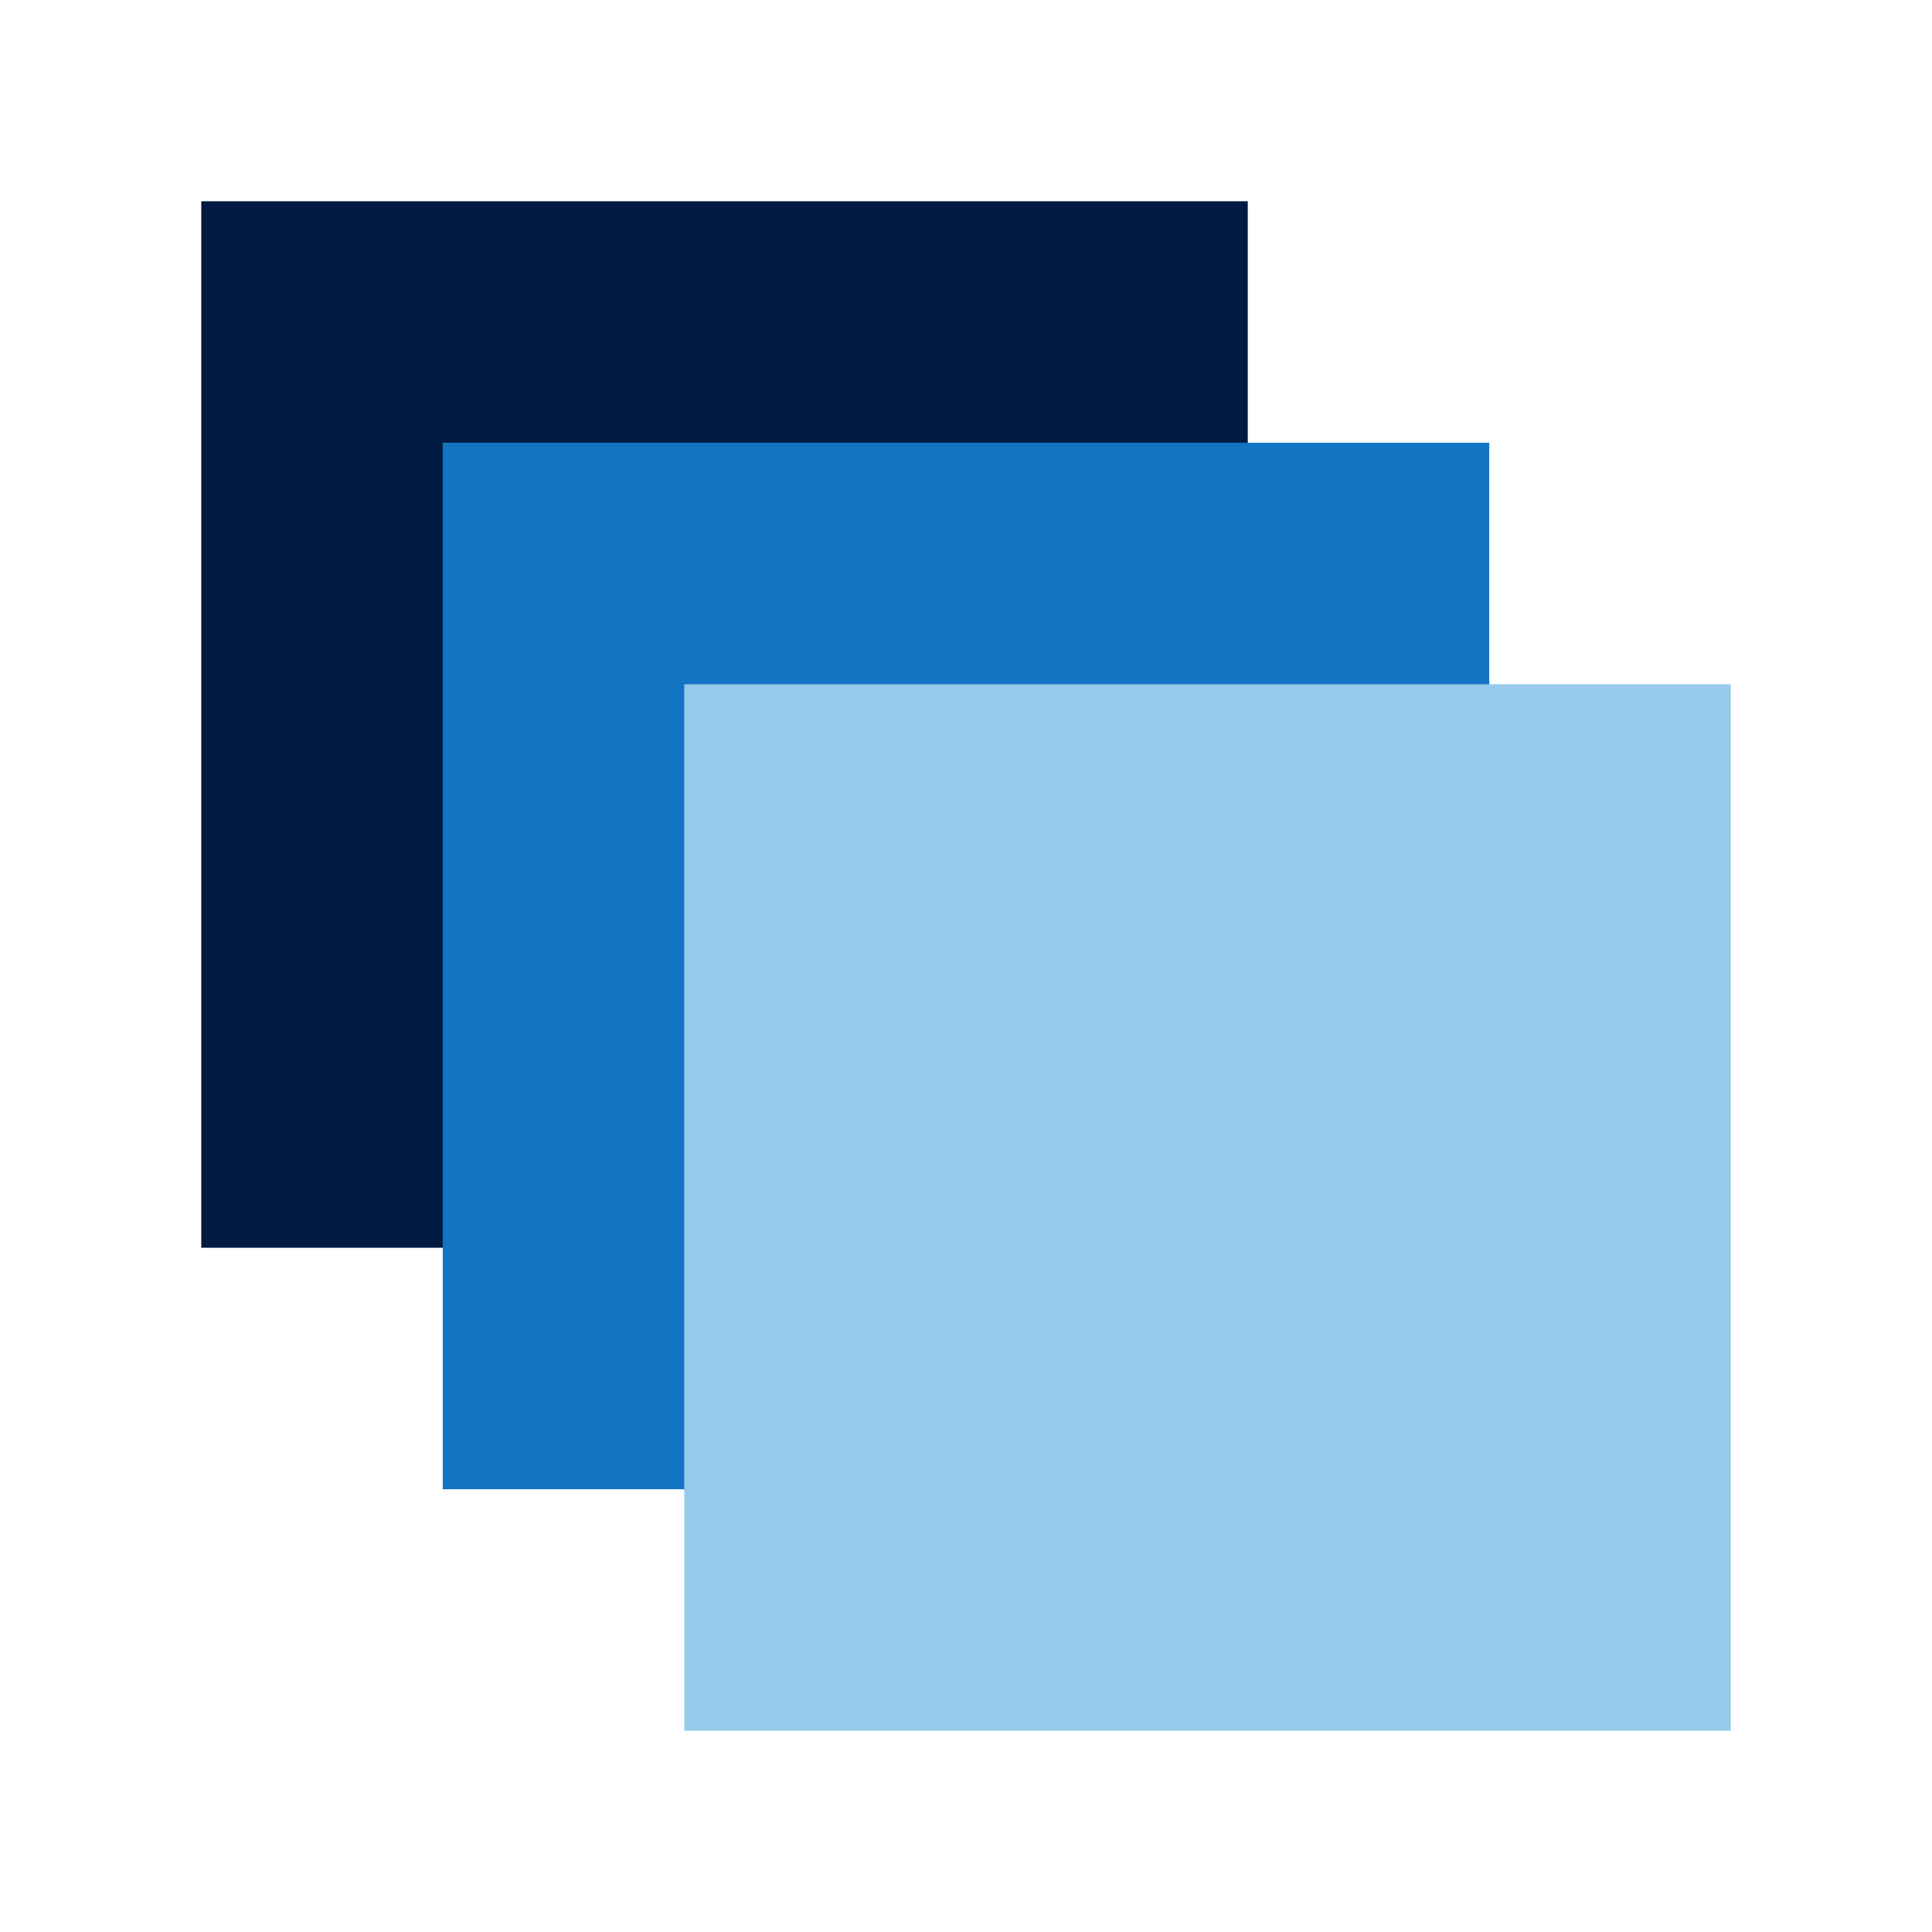
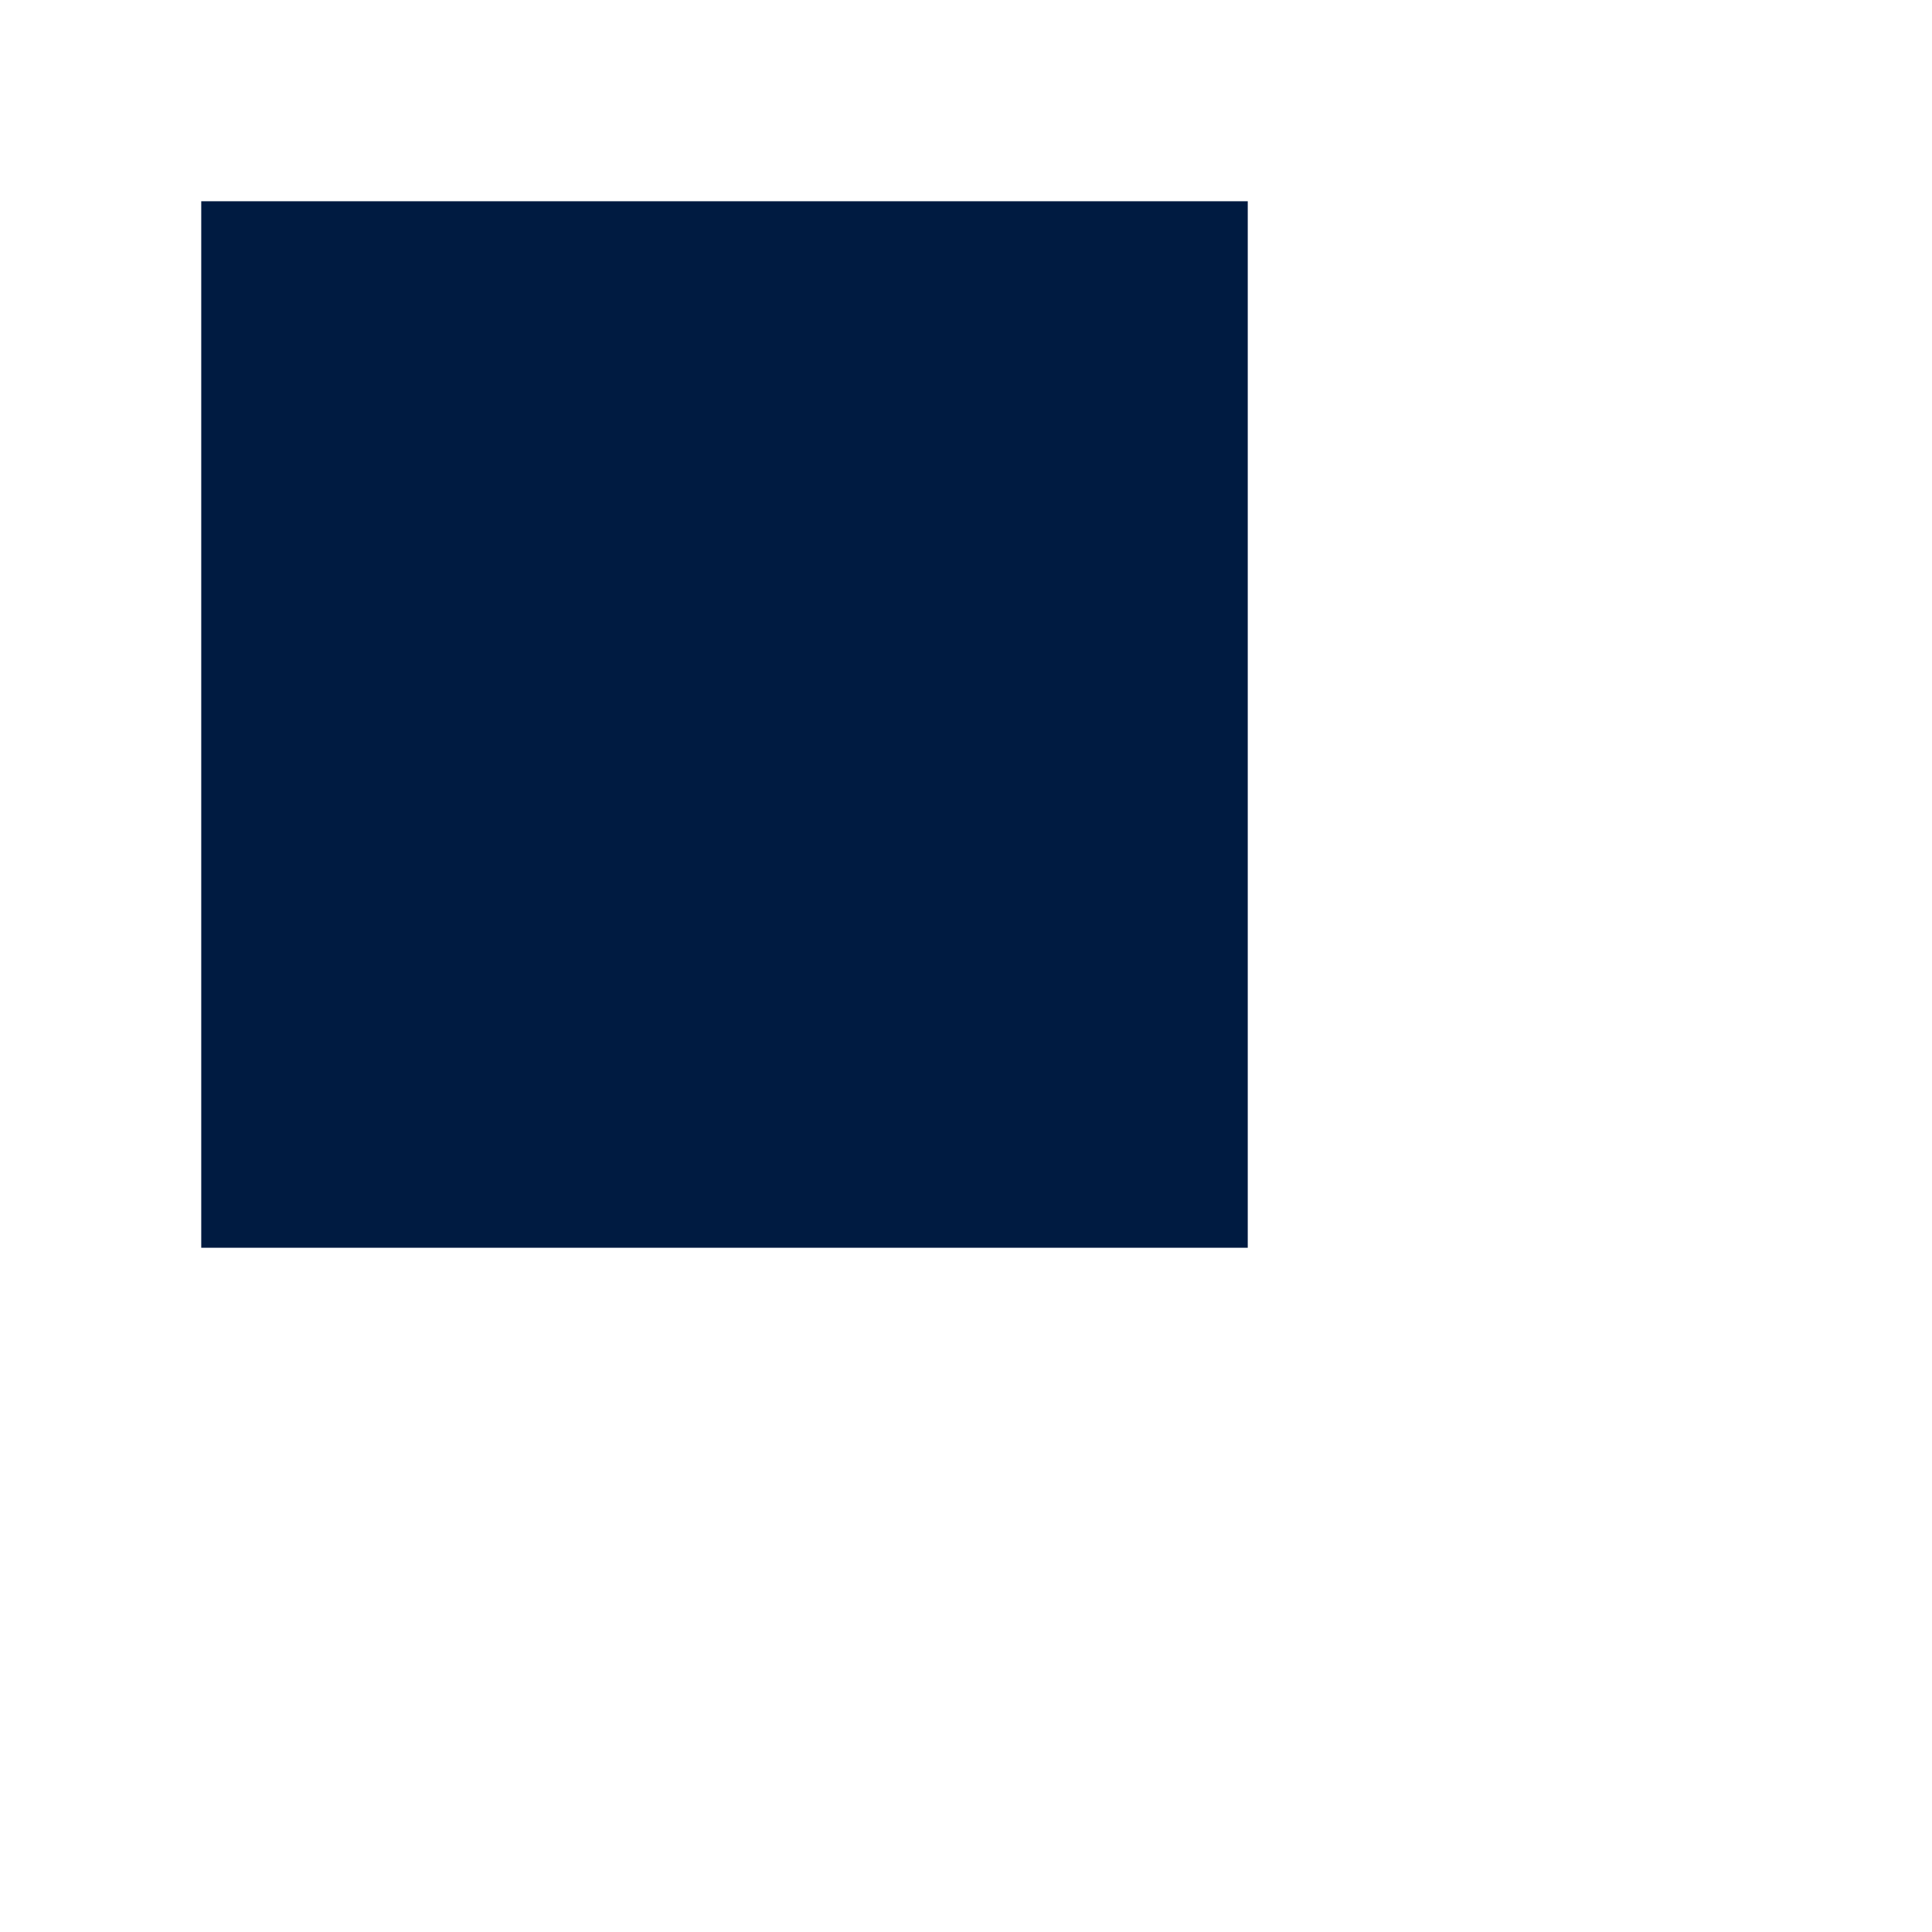
<svg xmlns="http://www.w3.org/2000/svg" id="Icon_export" viewBox="0 0 48 48">
  <rect x="5" y="5" width="26" height="26" style="fill:#001b41;" />
-   <rect x="11" y="11" width="26" height="26" style="fill:#1474c4;" />
-   <rect x="17" y="17" width="26" height="26" style="fill:#95caeb;" />
  <rect width="48" height="48" style="fill:none;" />
</svg>